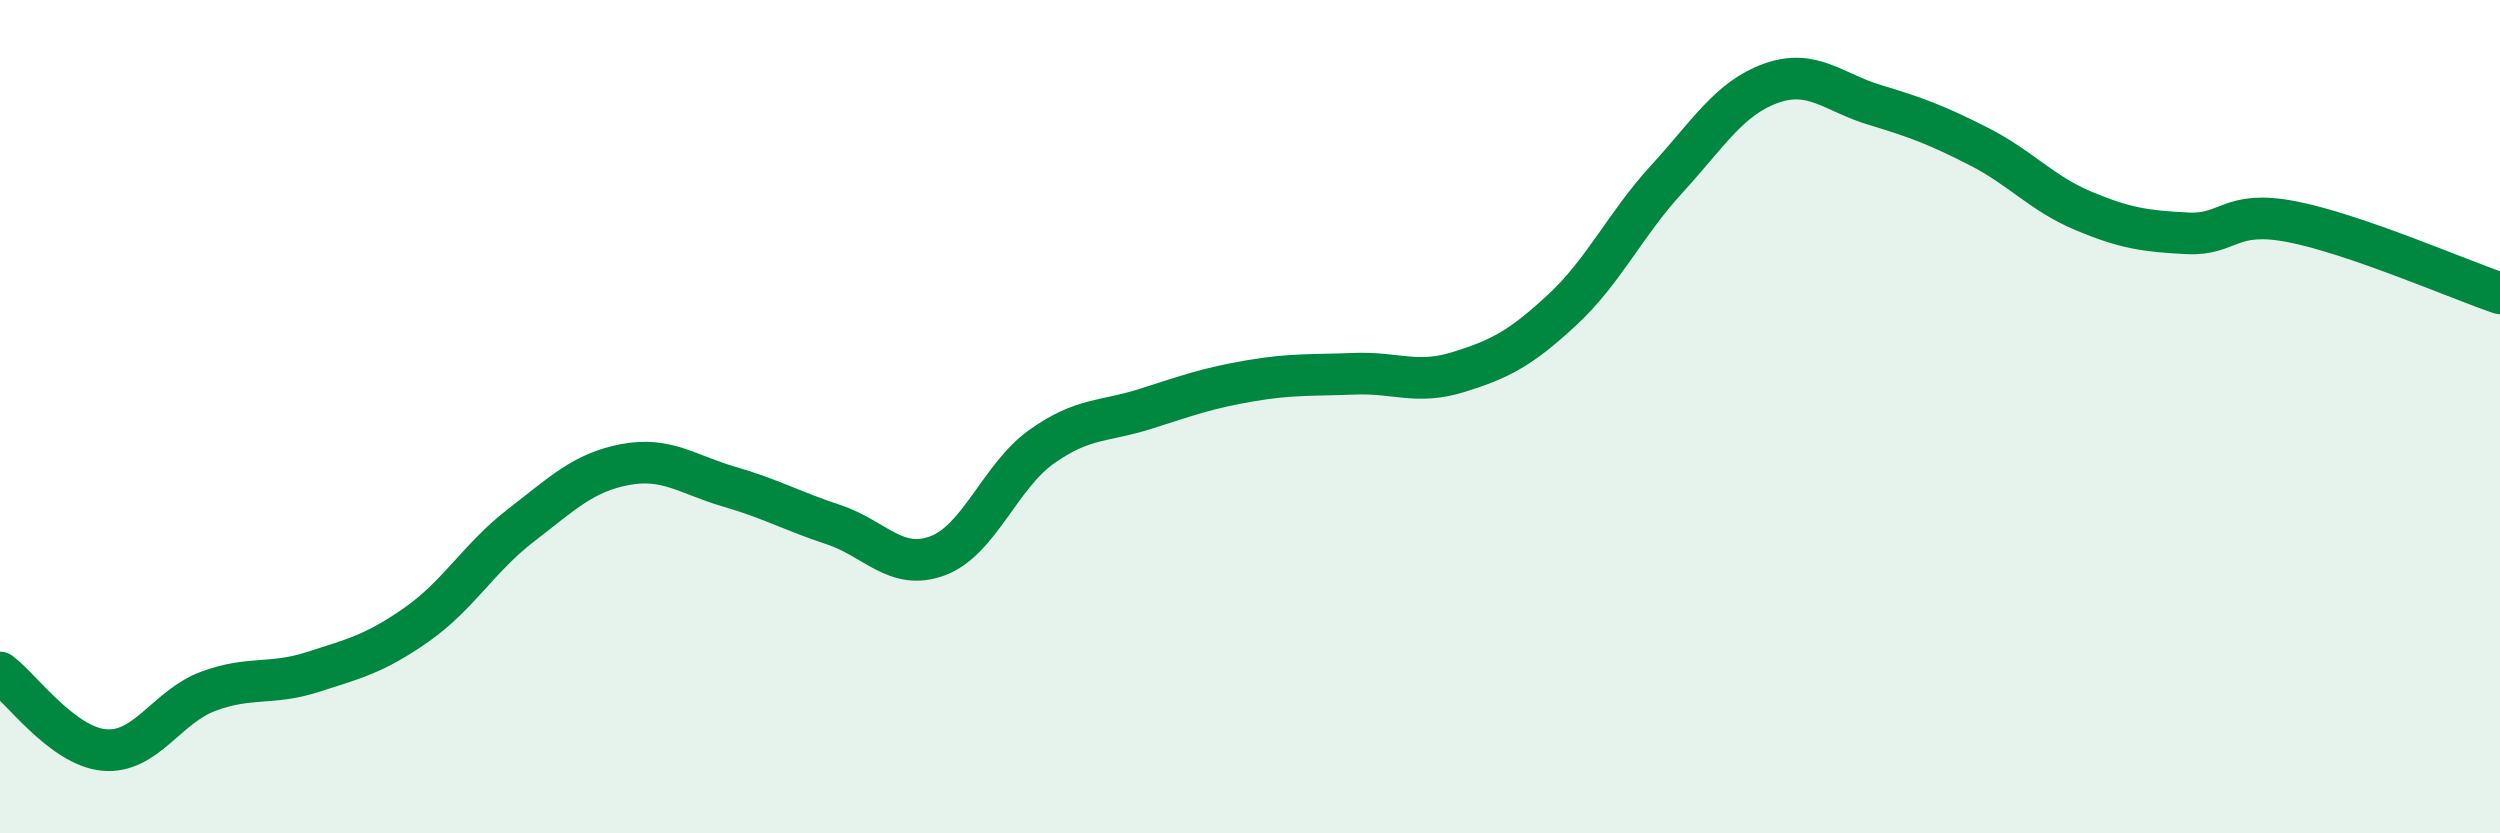
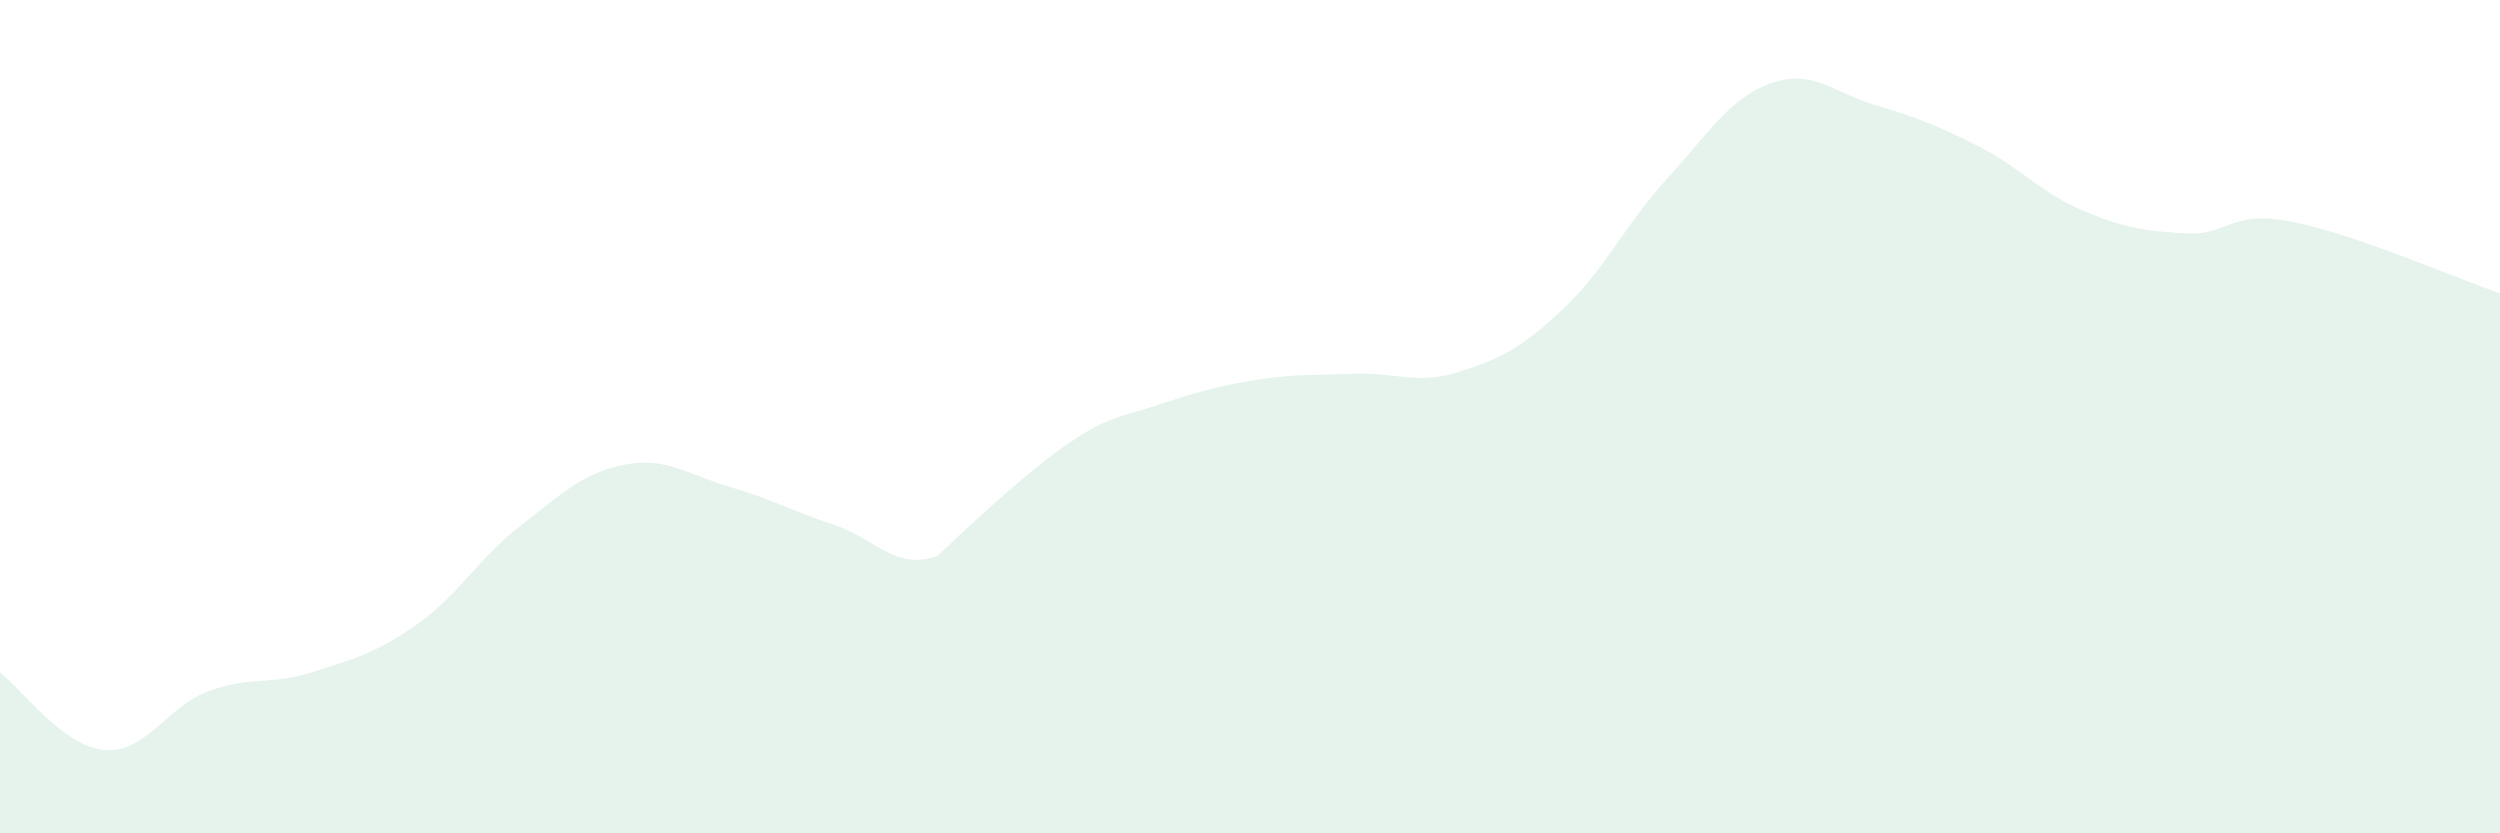
<svg xmlns="http://www.w3.org/2000/svg" width="60" height="20" viewBox="0 0 60 20">
-   <path d="M 0,16.14 C 0.5,16.51 1.5,17.91 2.5,18 C 3.5,18.09 4,16.96 5,16.59 C 6,16.22 6.5,16.45 7.5,16.13 C 8.5,15.81 9,15.69 10,14.99 C 11,14.29 11.5,13.38 12.5,12.61 C 13.5,11.84 14,11.34 15,11.15 C 16,10.96 16.5,11.39 17.5,11.68 C 18.5,11.97 19,12.26 20,12.59 C 21,12.92 21.5,13.71 22.5,13.34 C 23.5,12.97 24,11.43 25,10.72 C 26,10.01 26.5,10.13 27.5,9.81 C 28.5,9.49 29,9.31 30,9.14 C 31,8.97 31.5,9.01 32.5,8.97 C 33.5,8.93 34,9.24 35,8.93 C 36,8.62 36.5,8.36 37.5,7.43 C 38.5,6.5 39,5.39 40,4.3 C 41,3.21 41.5,2.36 42.5,2 C 43.5,1.64 44,2.22 45,2.52 C 46,2.82 46.5,3.01 47.5,3.52 C 48.5,4.03 49,4.64 50,5.06 C 51,5.48 51.5,5.55 52.5,5.6 C 53.5,5.65 53.5,5.03 55,5.32 C 56.5,5.61 59,6.7 60,7.04L60 20L0 20Z" fill="#008740" opacity="0.1" stroke-linecap="round" stroke-linejoin="round" />
-   <path d="M 0,16.14 C 0.5,16.51 1.5,17.91 2.5,18 C 3.5,18.09 4,16.96 5,16.59 C 6,16.22 6.5,16.45 7.5,16.13 C 8.5,15.81 9,15.69 10,14.99 C 11,14.29 11.5,13.38 12.5,12.61 C 13.5,11.84 14,11.34 15,11.15 C 16,10.96 16.5,11.39 17.5,11.68 C 18.5,11.97 19,12.26 20,12.59 C 21,12.92 21.5,13.71 22.5,13.34 C 23.5,12.97 24,11.43 25,10.72 C 26,10.01 26.5,10.13 27.5,9.81 C 28.5,9.49 29,9.31 30,9.14 C 31,8.97 31.5,9.01 32.5,8.97 C 33.5,8.93 34,9.24 35,8.93 C 36,8.62 36.5,8.36 37.5,7.43 C 38.5,6.5 39,5.39 40,4.3 C 41,3.21 41.5,2.36 42.5,2 C 43.5,1.64 44,2.22 45,2.52 C 46,2.82 46.5,3.01 47.5,3.52 C 48.5,4.03 49,4.64 50,5.06 C 51,5.48 51.5,5.55 52.5,5.6 C 53.5,5.65 53.5,5.03 55,5.32 C 56.5,5.61 59,6.7 60,7.04" stroke="#008740" stroke-width="1" fill="none" stroke-linecap="round" stroke-linejoin="round" />
+   <path d="M 0,16.14 C 0.5,16.51 1.5,17.91 2.5,18 C 3.5,18.09 4,16.96 5,16.59 C 6,16.22 6.5,16.45 7.5,16.13 C 8.5,15.81 9,15.69 10,14.99 C 11,14.29 11.5,13.38 12.5,12.61 C 13.5,11.84 14,11.34 15,11.15 C 16,10.96 16.5,11.39 17.5,11.68 C 18.5,11.97 19,12.26 20,12.59 C 21,12.92 21.5,13.71 22.5,13.34 C 26,10.01 26.5,10.13 27.5,9.81 C 28.5,9.49 29,9.31 30,9.14 C 31,8.97 31.5,9.01 32.5,8.97 C 33.5,8.93 34,9.24 35,8.93 C 36,8.62 36.5,8.36 37.5,7.43 C 38.5,6.5 39,5.39 40,4.3 C 41,3.21 41.5,2.36 42.5,2 C 43.5,1.64 44,2.22 45,2.52 C 46,2.82 46.5,3.01 47.5,3.52 C 48.5,4.03 49,4.64 50,5.06 C 51,5.48 51.5,5.55 52.5,5.6 C 53.5,5.65 53.5,5.03 55,5.32 C 56.5,5.61 59,6.7 60,7.04L60 20L0 20Z" fill="#008740" opacity="0.1" stroke-linecap="round" stroke-linejoin="round" />
</svg>